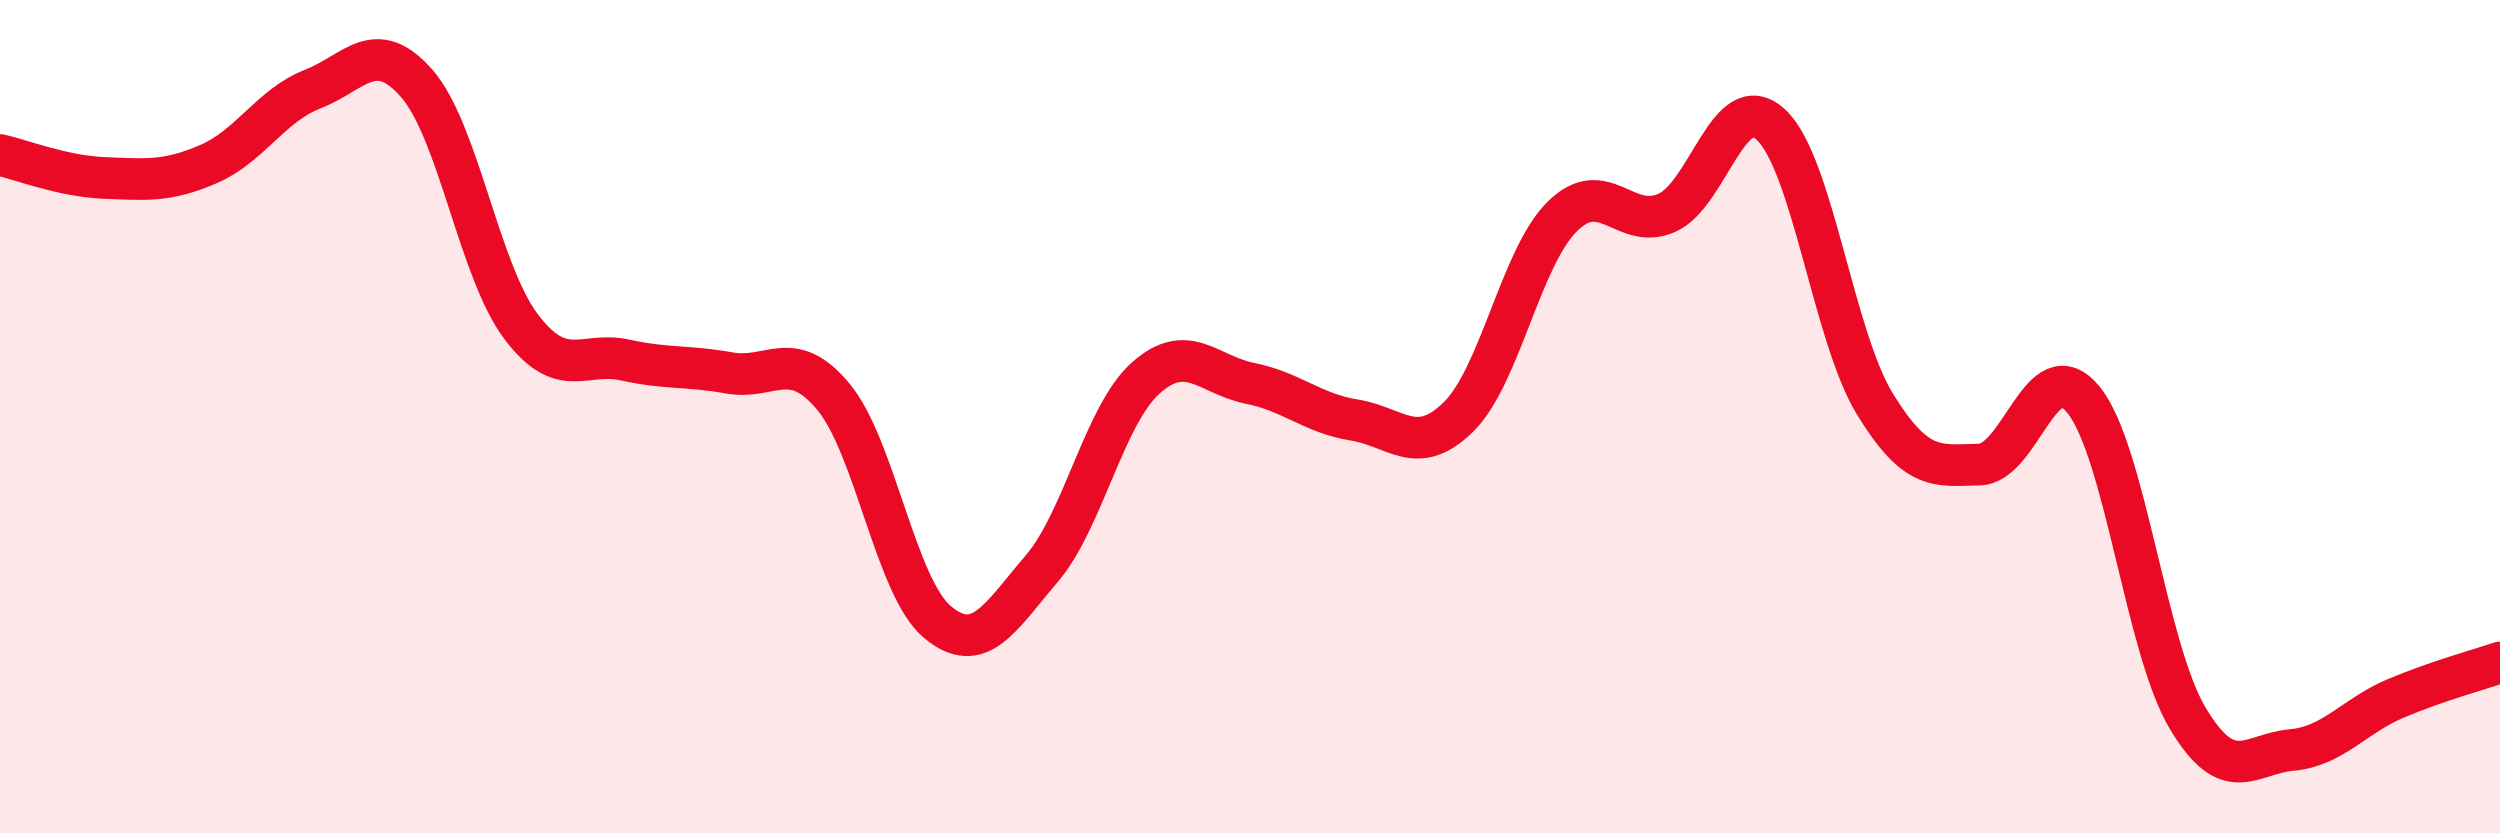
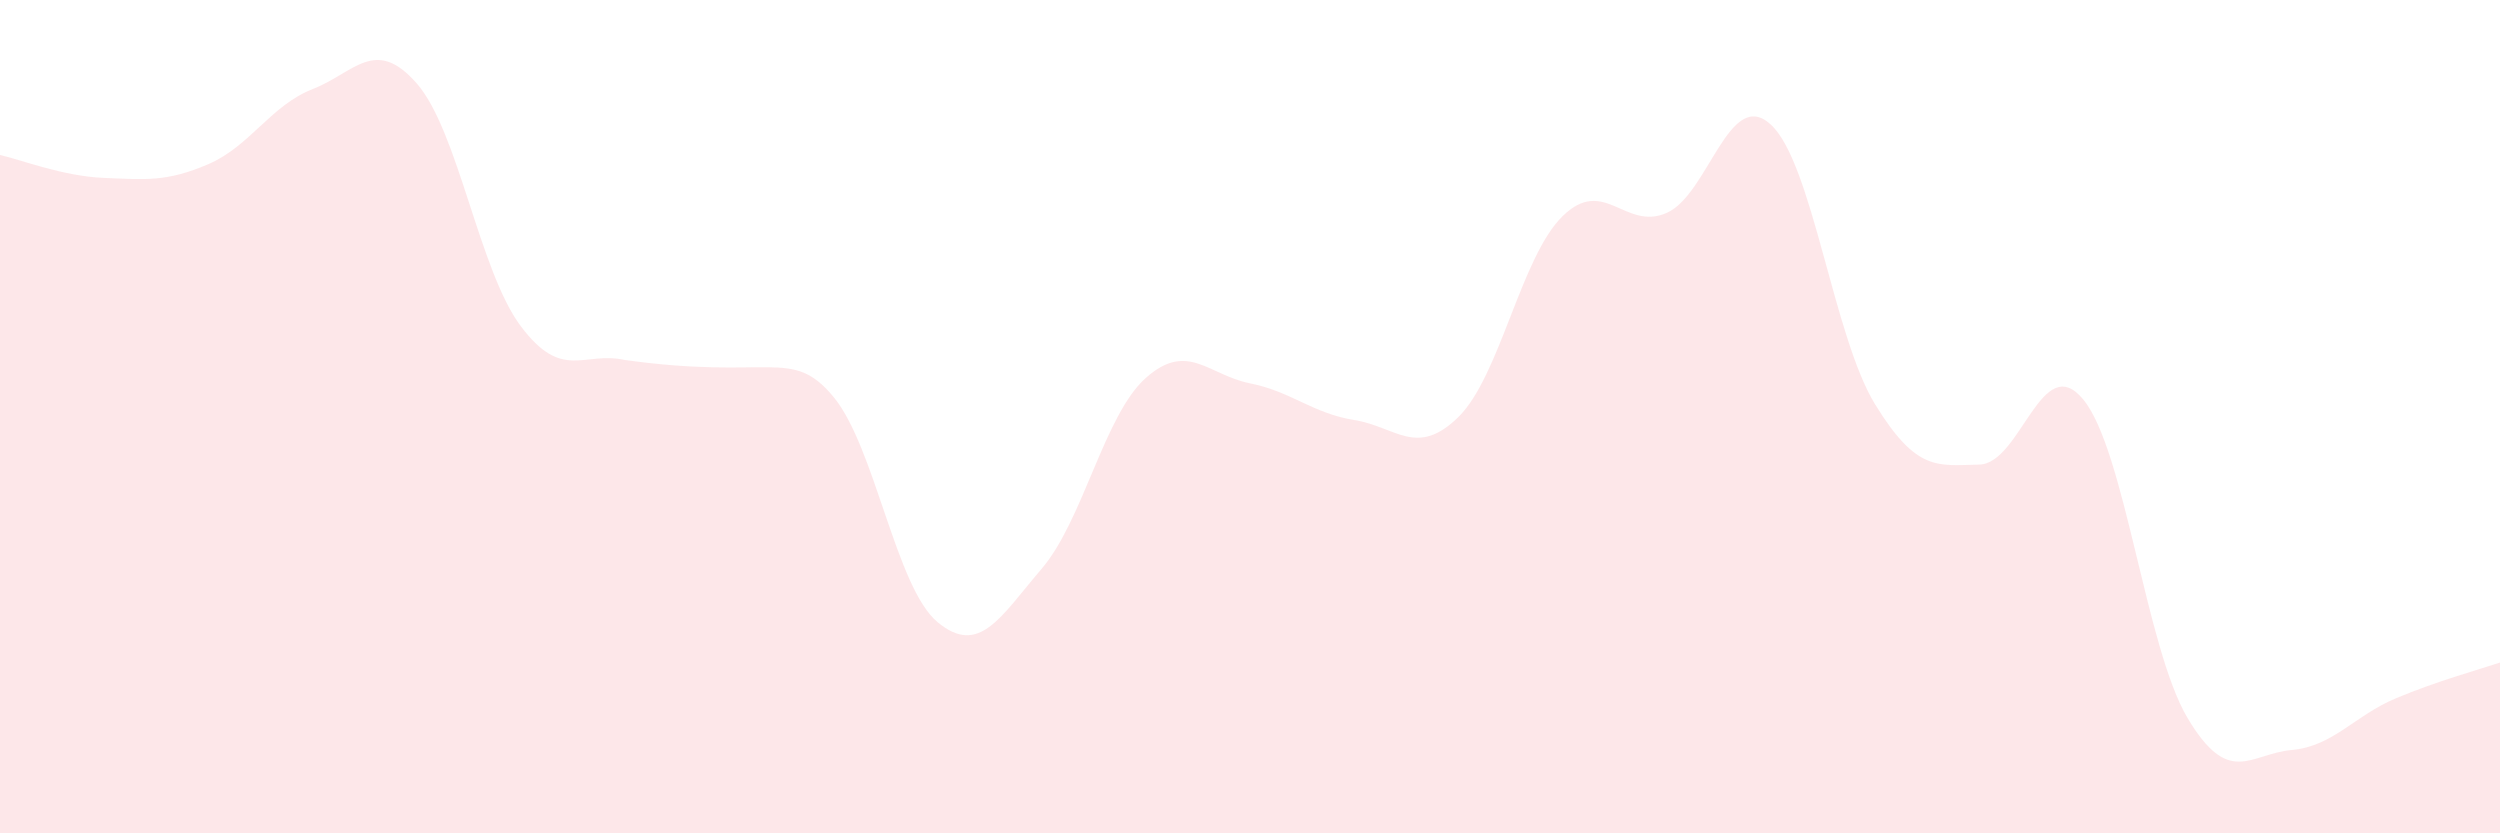
<svg xmlns="http://www.w3.org/2000/svg" width="60" height="20" viewBox="0 0 60 20">
-   <path d="M 0,3.72 C 0.5,3.83 1.5,4.23 2.5,4.27 C 3.5,4.31 4,4.37 5,3.94 C 6,3.51 6.5,2.53 7.5,2.14 C 8.5,1.75 9,0.86 10,2 C 11,3.14 11.5,6.5 12.5,7.83 C 13.5,9.16 14,8.42 15,8.64 C 16,8.86 16.5,8.77 17.5,8.95 C 18.5,9.13 19,8.32 20,9.52 C 21,10.72 21.5,14.1 22.5,14.93 C 23.5,15.76 24,14.82 25,13.65 C 26,12.48 26.5,9.96 27.5,9.07 C 28.5,8.18 29,9 30,9.2 C 31,9.4 31.5,9.92 32.5,10.08 C 33.5,10.24 34,10.99 35,10.01 C 36,9.03 36.5,6.17 37.5,5.19 C 38.5,4.21 39,5.55 40,5.11 C 41,4.67 41.5,2.07 42.5,2.99 C 43.5,3.91 44,8.07 45,9.7 C 46,11.33 46.5,11.17 47.5,11.15 C 48.5,11.13 49,8.37 50,9.59 C 51,10.81 51.5,15.55 52.5,17.23 C 53.5,18.91 54,18.09 55,18 C 56,17.91 56.5,17.18 57.5,16.76 C 58.5,16.34 59.5,16.07 60,15.9L60 20L0 20Z" fill="#EB0A25" opacity="0.1" stroke-linecap="round" stroke-linejoin="round" />
-   <path d="M 0,3.72 C 0.5,3.83 1.5,4.23 2.5,4.27 C 3.5,4.31 4,4.37 5,3.94 C 6,3.51 6.5,2.53 7.5,2.14 C 8.5,1.75 9,0.86 10,2 C 11,3.14 11.5,6.5 12.5,7.83 C 13.5,9.16 14,8.42 15,8.64 C 16,8.86 16.5,8.77 17.5,8.95 C 18.5,9.13 19,8.32 20,9.52 C 21,10.72 21.5,14.1 22.5,14.93 C 23.5,15.76 24,14.82 25,13.65 C 26,12.48 26.5,9.96 27.5,9.07 C 28.5,8.18 29,9 30,9.2 C 31,9.4 31.5,9.92 32.5,10.08 C 33.5,10.24 34,10.99 35,10.01 C 36,9.03 36.5,6.17 37.5,5.19 C 38.5,4.21 39,5.55 40,5.11 C 41,4.67 41.5,2.07 42.5,2.99 C 43.5,3.91 44,8.07 45,9.7 C 46,11.33 46.5,11.17 47.5,11.15 C 48.5,11.13 49,8.37 50,9.59 C 51,10.81 51.5,15.55 52.5,17.23 C 53.5,18.91 54,18.09 55,18 C 56,17.91 56.5,17.18 57.5,16.76 C 58.5,16.34 59.5,16.07 60,15.9" stroke="#EB0A25" stroke-width="1" fill="none" stroke-linecap="round" stroke-linejoin="round" />
+   <path d="M 0,3.72 C 0.5,3.83 1.5,4.23 2.5,4.27 C 3.5,4.31 4,4.37 5,3.94 C 6,3.51 6.5,2.53 7.5,2.14 C 8.5,1.75 9,0.86 10,2 C 11,3.14 11.5,6.5 12.5,7.83 C 13.5,9.16 14,8.42 15,8.64 C 18.5,9.13 19,8.32 20,9.52 C 21,10.72 21.5,14.1 22.5,14.93 C 23.5,15.76 24,14.82 25,13.65 C 26,12.48 26.5,9.96 27.5,9.07 C 28.5,8.18 29,9 30,9.2 C 31,9.4 31.5,9.92 32.5,10.08 C 33.5,10.24 34,10.99 35,10.01 C 36,9.03 36.5,6.17 37.5,5.19 C 38.5,4.21 39,5.55 40,5.11 C 41,4.67 41.5,2.07 42.5,2.99 C 43.5,3.91 44,8.07 45,9.7 C 46,11.33 46.5,11.17 47.5,11.15 C 48.5,11.13 49,8.37 50,9.59 C 51,10.81 51.5,15.55 52.5,17.23 C 53.5,18.91 54,18.09 55,18 C 56,17.91 56.5,17.18 57.5,16.76 C 58.5,16.34 59.5,16.07 60,15.9L60 20L0 20Z" fill="#EB0A25" opacity="0.1" stroke-linecap="round" stroke-linejoin="round" />
</svg>